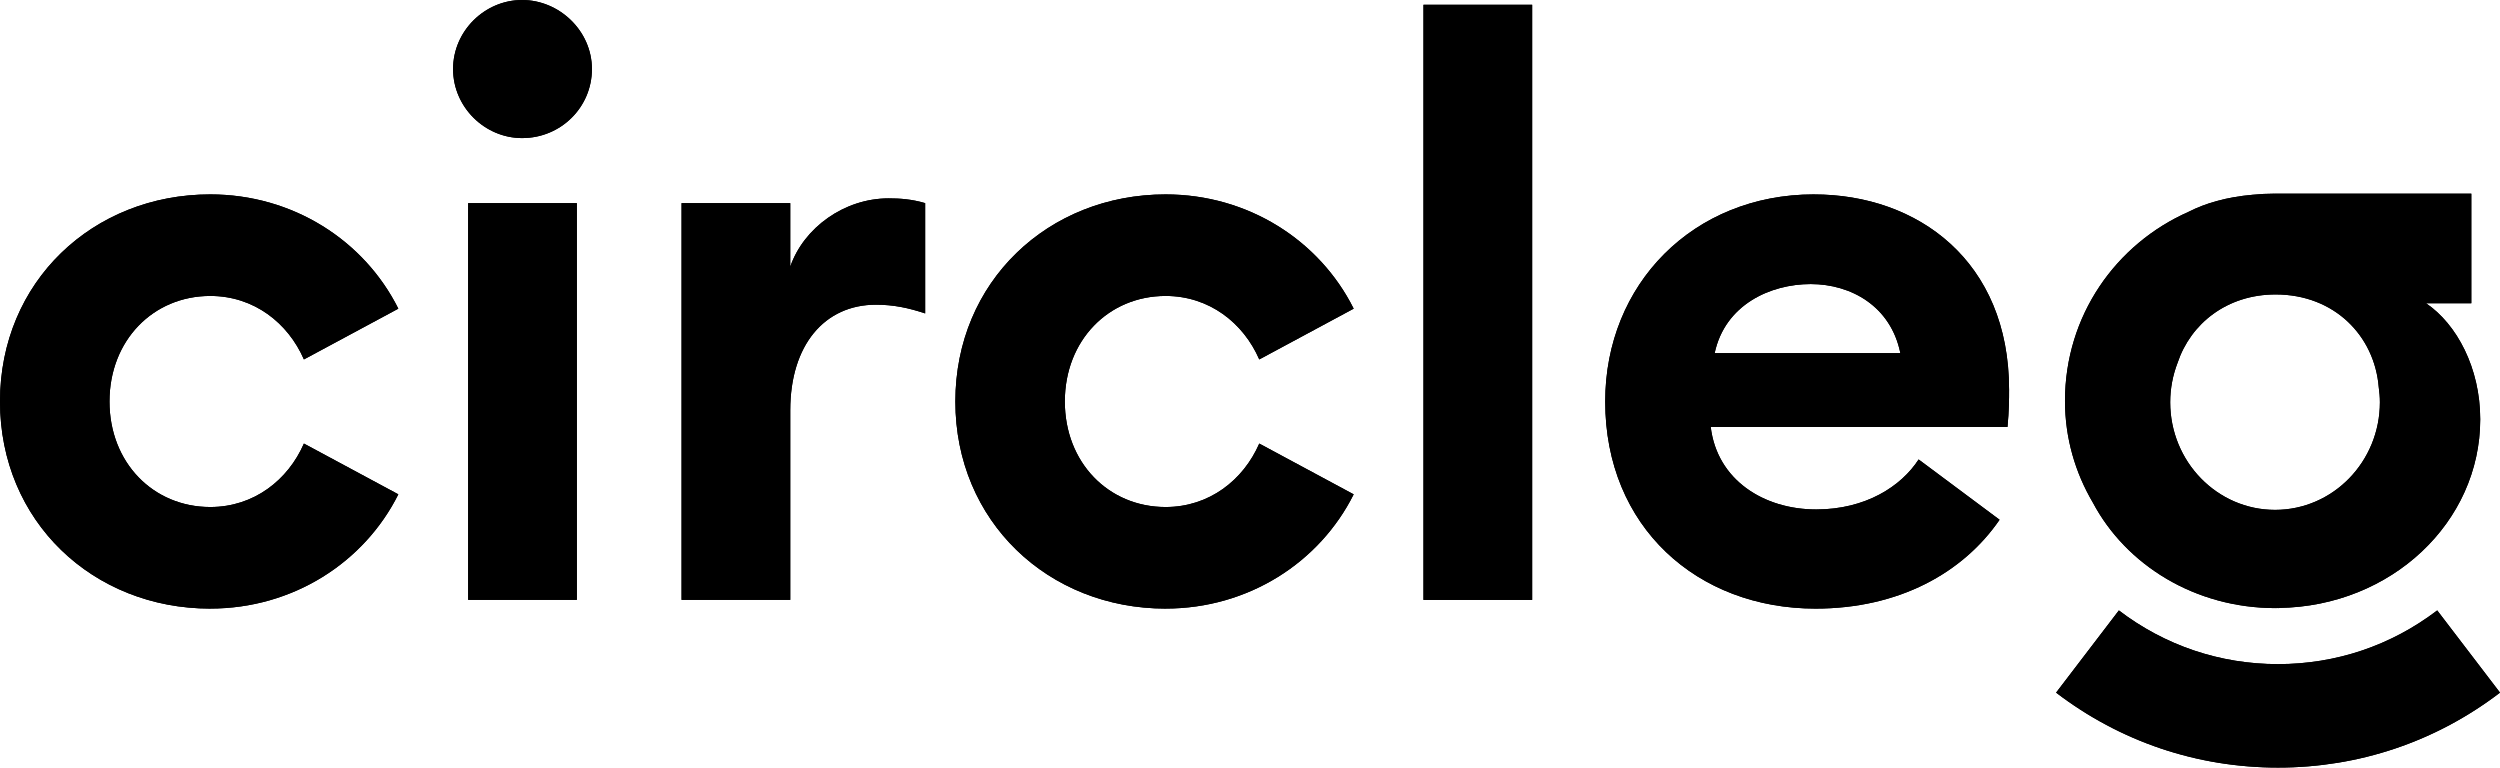
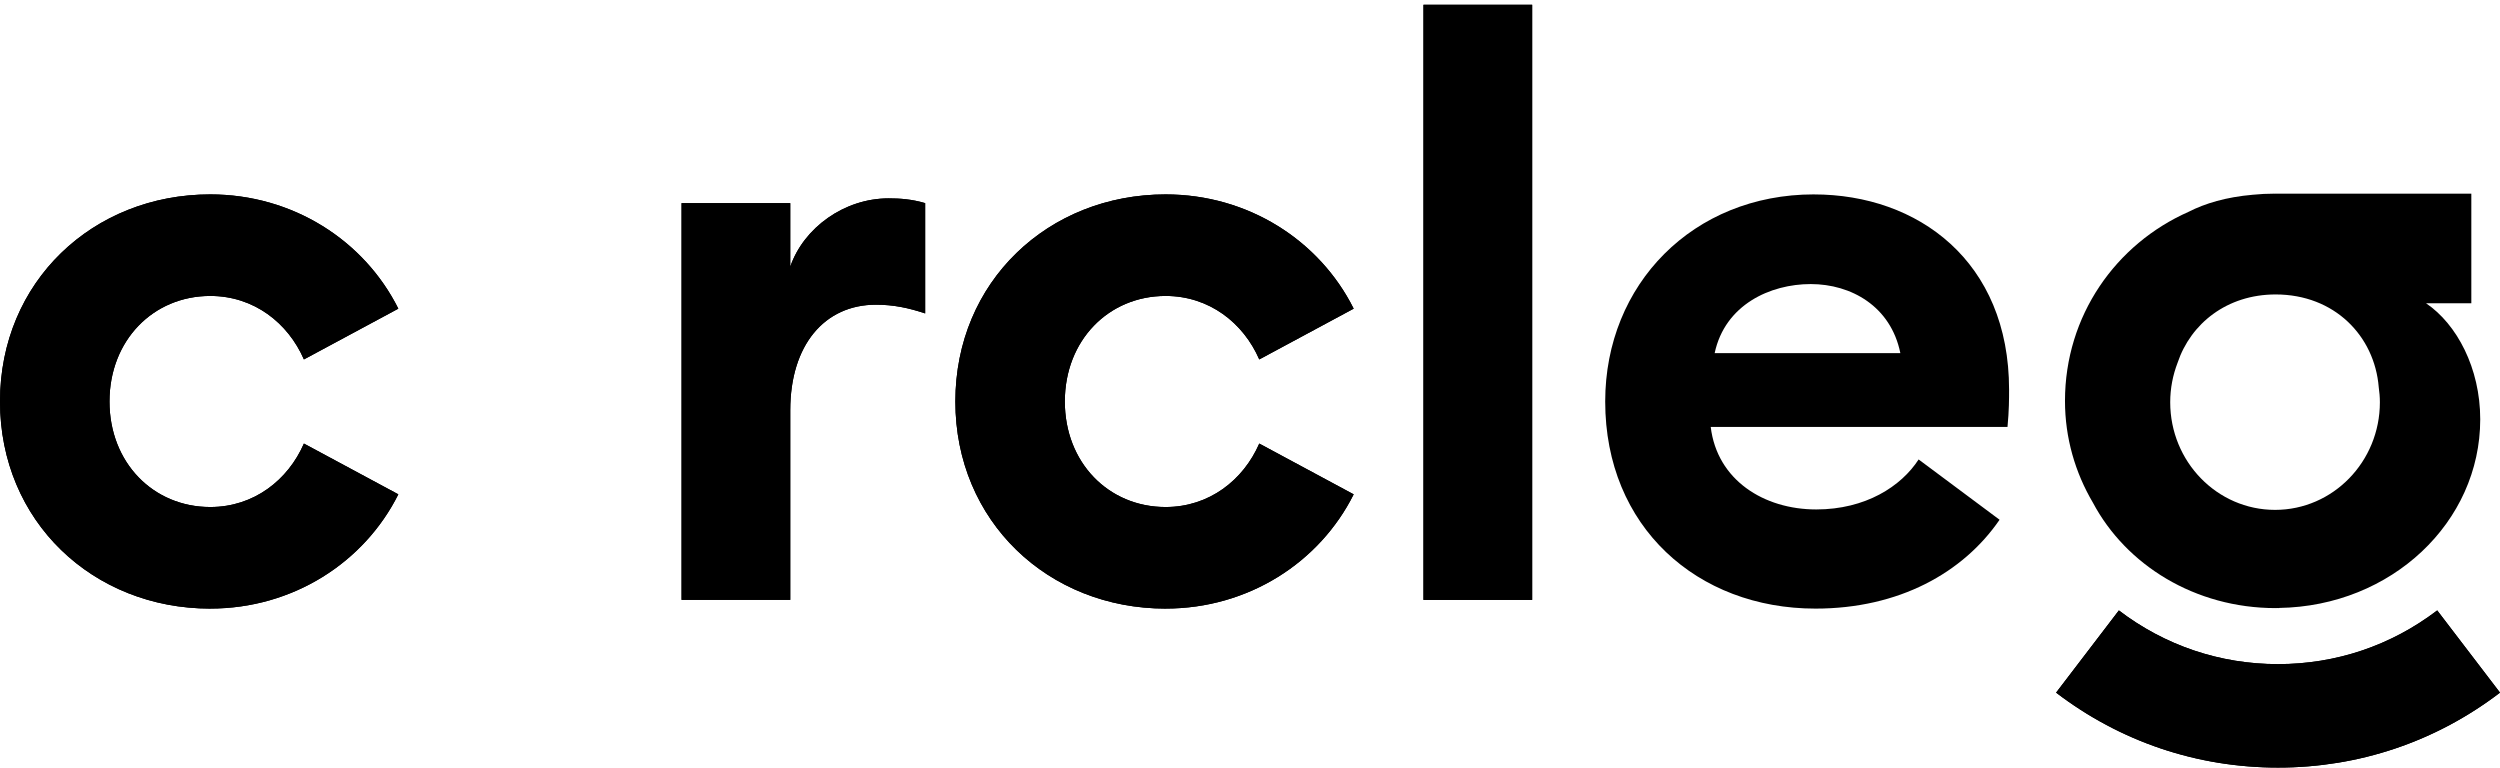
<svg xmlns="http://www.w3.org/2000/svg" version="1.1" viewBox="0 0 1286.05 394.86">
  <g>
    <g>
      <path d="M108.17,313.08C47.76,313.08,0,268.18,0,206.54s47.76-106.54,108.17-106.54c42.45,0,79.19,23.68,96.74,58.78l-48.57,26.12c-8.16-18.78-25.72-32.66-48.17-32.66-29.39,0-51.84,22.86-51.84,54.29s22.45,54.29,51.84,54.29c22.45,0,40-13.88,48.17-32.65l48.57,26.12c-17.55,35.1-54.29,58.77-96.74,58.77v.02Z" />
-       <path d="M268.58,71.03c-19.18,0-35.51-15.92-35.51-35.52S249.4,0,268.58,0s35.92,15.92,35.92,35.51-15.92,35.52-35.92,35.52ZM240.82,104.5h55.92v204.09h-55.92V104.5Z" />
      <path d="M350.61,104.5h55.92v32.65c6.94-20,27.76-35.11,50.62-35.11,5.72,0,11.84.41,18.78,2.45v56.74c-8.58-2.86-16.33-4.49-25.31-4.49-26.53,0-44.09,20.82-44.09,54.29v97.56h-55.92V104.5v0Z" />
      <path d="M599.62,313.08c-60.41,0-108.17-44.9-108.17-106.54s47.76-106.54,108.17-106.54c42.45,0,79.19,23.68,96.74,58.78l-48.57,26.12c-8.16-18.78-25.72-32.66-48.17-32.66-29.39,0-51.84,22.86-51.84,54.29s22.45,54.29,51.84,54.29c22.45,0,40-13.88,48.17-32.65l48.57,26.12c-17.55,35.1-54.29,58.77-96.74,58.77v.02Z" />
      <path d="M732.26,2.45h55.92v306.15h-55.92V2.45Z" />
-       <path d="M933.09,100.01c53.48,0,100.42,34.29,100.42,100.42,0,4.9,0,10.61-.81,19.18h-152.67c3.27,27.35,27.35,42.46,54.29,42.46,25.31,0,43.68-11.84,52.66-25.72l41.64,31.02c-18.77,27.34-51.84,45.71-94.7,45.71-60.83,0-108.17-42.04-108.17-106.54,0-60.41,45.31-106.54,107.35-106.54l-.01.01ZM882.07,181.65h95.51c-4.89-24.08-25.3-35.52-46.12-35.52s-44.09,10.61-49.4,35.52h.01Z" />
    </g>
    <path d="M1171.87,394.86c-41.65,0-81.14-13.33-114.18-38.55l32.3-42.3c23.68,18.07,51.99,27.63,81.87,27.63s58.2-9.56,81.89-27.64l32.3,42.3c-33.04,25.23-72.53,38.56-114.19,38.56h.01Z" />
    <path d="M1275.88,215.68c0-26.34-12.06-48.97-27.87-59.67h23.29v-56.39h-100.68c-.22,0-.41.03-.63.03v-.03c-3.75,0-7.46.19-11.11.56-13.67,1.19-24.5,4.42-33.07,8.8-37.4,16.54-63.54,53.43-63.54,97.24,0,19.14,5.28,36.93,14.35,52.33,17.04,32.08,52.51,54.27,94,54.27.32,0,.63-.04.95-.04.3,0,.59.04.9.04l-.07-.08c57.82-.88,103.48-44.09,103.48-97.05v-.01ZM1170.33,262.29c-29.78,0-53.93-24.79-53.93-55.37,0-7.16,1.37-13.99,3.78-20.27,6.77-20.25,25.47-35.18,50.45-35.18,30.3,0,50.89,21.36,53.04,47.7.35,2.54.59,5.11.59,7.75,0,30.58-24.14,55.37-53.93,55.37h0Z" />
  </g>
  <g>
    <g>
      <path d="M108.17,313.08C47.76,313.08,0,268.18,0,206.54s47.76-106.54,108.17-106.54c42.45,0,79.19,23.68,96.74,58.78l-48.57,26.12c-8.16-18.78-25.72-32.66-48.17-32.66-29.39,0-51.84,22.86-51.84,54.29s22.45,54.29,51.84,54.29c22.45,0,40-13.88,48.17-32.65l48.57,26.12c-17.55,35.1-54.29,58.77-96.74,58.77v.02Z" />
-       <path d="M268.58,71.03c-19.18,0-35.51-15.92-35.51-35.52S249.4,0,268.58,0s35.92,15.92,35.92,35.51-15.92,35.52-35.92,35.52ZM240.82,104.5h55.92v204.09h-55.92V104.5Z" />
      <path d="M350.61,104.5h55.92v32.65c6.94-20,27.76-35.11,50.62-35.11,5.72,0,11.84.41,18.78,2.45v56.74c-8.58-2.86-16.33-4.49-25.31-4.49-26.53,0-44.09,20.82-44.09,54.29v97.56h-55.92V104.5v0Z" />
      <path d="M599.62,313.08c-60.41,0-108.17-44.9-108.17-106.54s47.76-106.54,108.17-106.54c42.45,0,79.19,23.68,96.74,58.78l-48.57,26.12c-8.16-18.78-25.72-32.66-48.17-32.66-29.39,0-51.84,22.86-51.84,54.29s22.45,54.29,51.84,54.29c22.45,0,40-13.88,48.17-32.65l48.57,26.12c-17.55,35.1-54.29,58.77-96.74,58.77v.02Z" />
      <path d="M732.26,2.45h55.92v306.15h-55.92V2.45Z" />
      <path d="M933.09,100.01c53.48,0,100.42,34.29,100.42,100.42,0,4.9,0,10.61-.81,19.18h-152.67c3.27,27.35,27.35,42.46,54.29,42.46,25.31,0,43.68-11.84,52.66-25.72l41.64,31.02c-18.77,27.34-51.84,45.71-94.7,45.71-60.83,0-108.17-42.04-108.17-106.54,0-60.41,45.31-106.54,107.35-106.54l-.01.01ZM882.07,181.65h95.51c-4.89-24.08-25.3-35.52-46.12-35.52s-44.09,10.61-49.4,35.52h.01Z" />
    </g>
    <path d="M1171.87,394.86c-41.65,0-81.14-13.33-114.18-38.55l32.3-42.3c23.68,18.07,51.99,27.63,81.87,27.63s58.2-9.56,81.89-27.64l32.3,42.3c-33.04,25.23-72.53,38.56-114.19,38.56h.01Z" />
-     <path d="M1275.88,215.68c0-26.34-12.06-48.97-27.87-59.67h23.29v-56.39h-100.68c-.22,0-.41.03-.63.03v-.03c-3.75,0-7.46.19-11.11.56-13.67,1.19-24.5,4.42-33.07,8.8-37.4,16.54-63.54,53.43-63.54,97.24,0,19.14,5.28,36.93,14.35,52.33,17.04,32.08,52.51,54.27,94,54.27.32,0,.63-.04.95-.04.3,0,.59.04.9.04l-.07-.08c57.82-.88,103.48-44.09,103.48-97.05v-.01ZM1170.33,262.29c-29.78,0-53.93-24.79-53.93-55.37,0-7.16,1.37-13.99,3.78-20.27,6.77-20.25,25.47-35.18,50.45-35.18,30.3,0,50.89,21.36,53.04,47.7.35,2.54.59,5.11.59,7.75,0,30.58-24.14,55.37-53.93,55.37h0Z" />
  </g>
</svg>